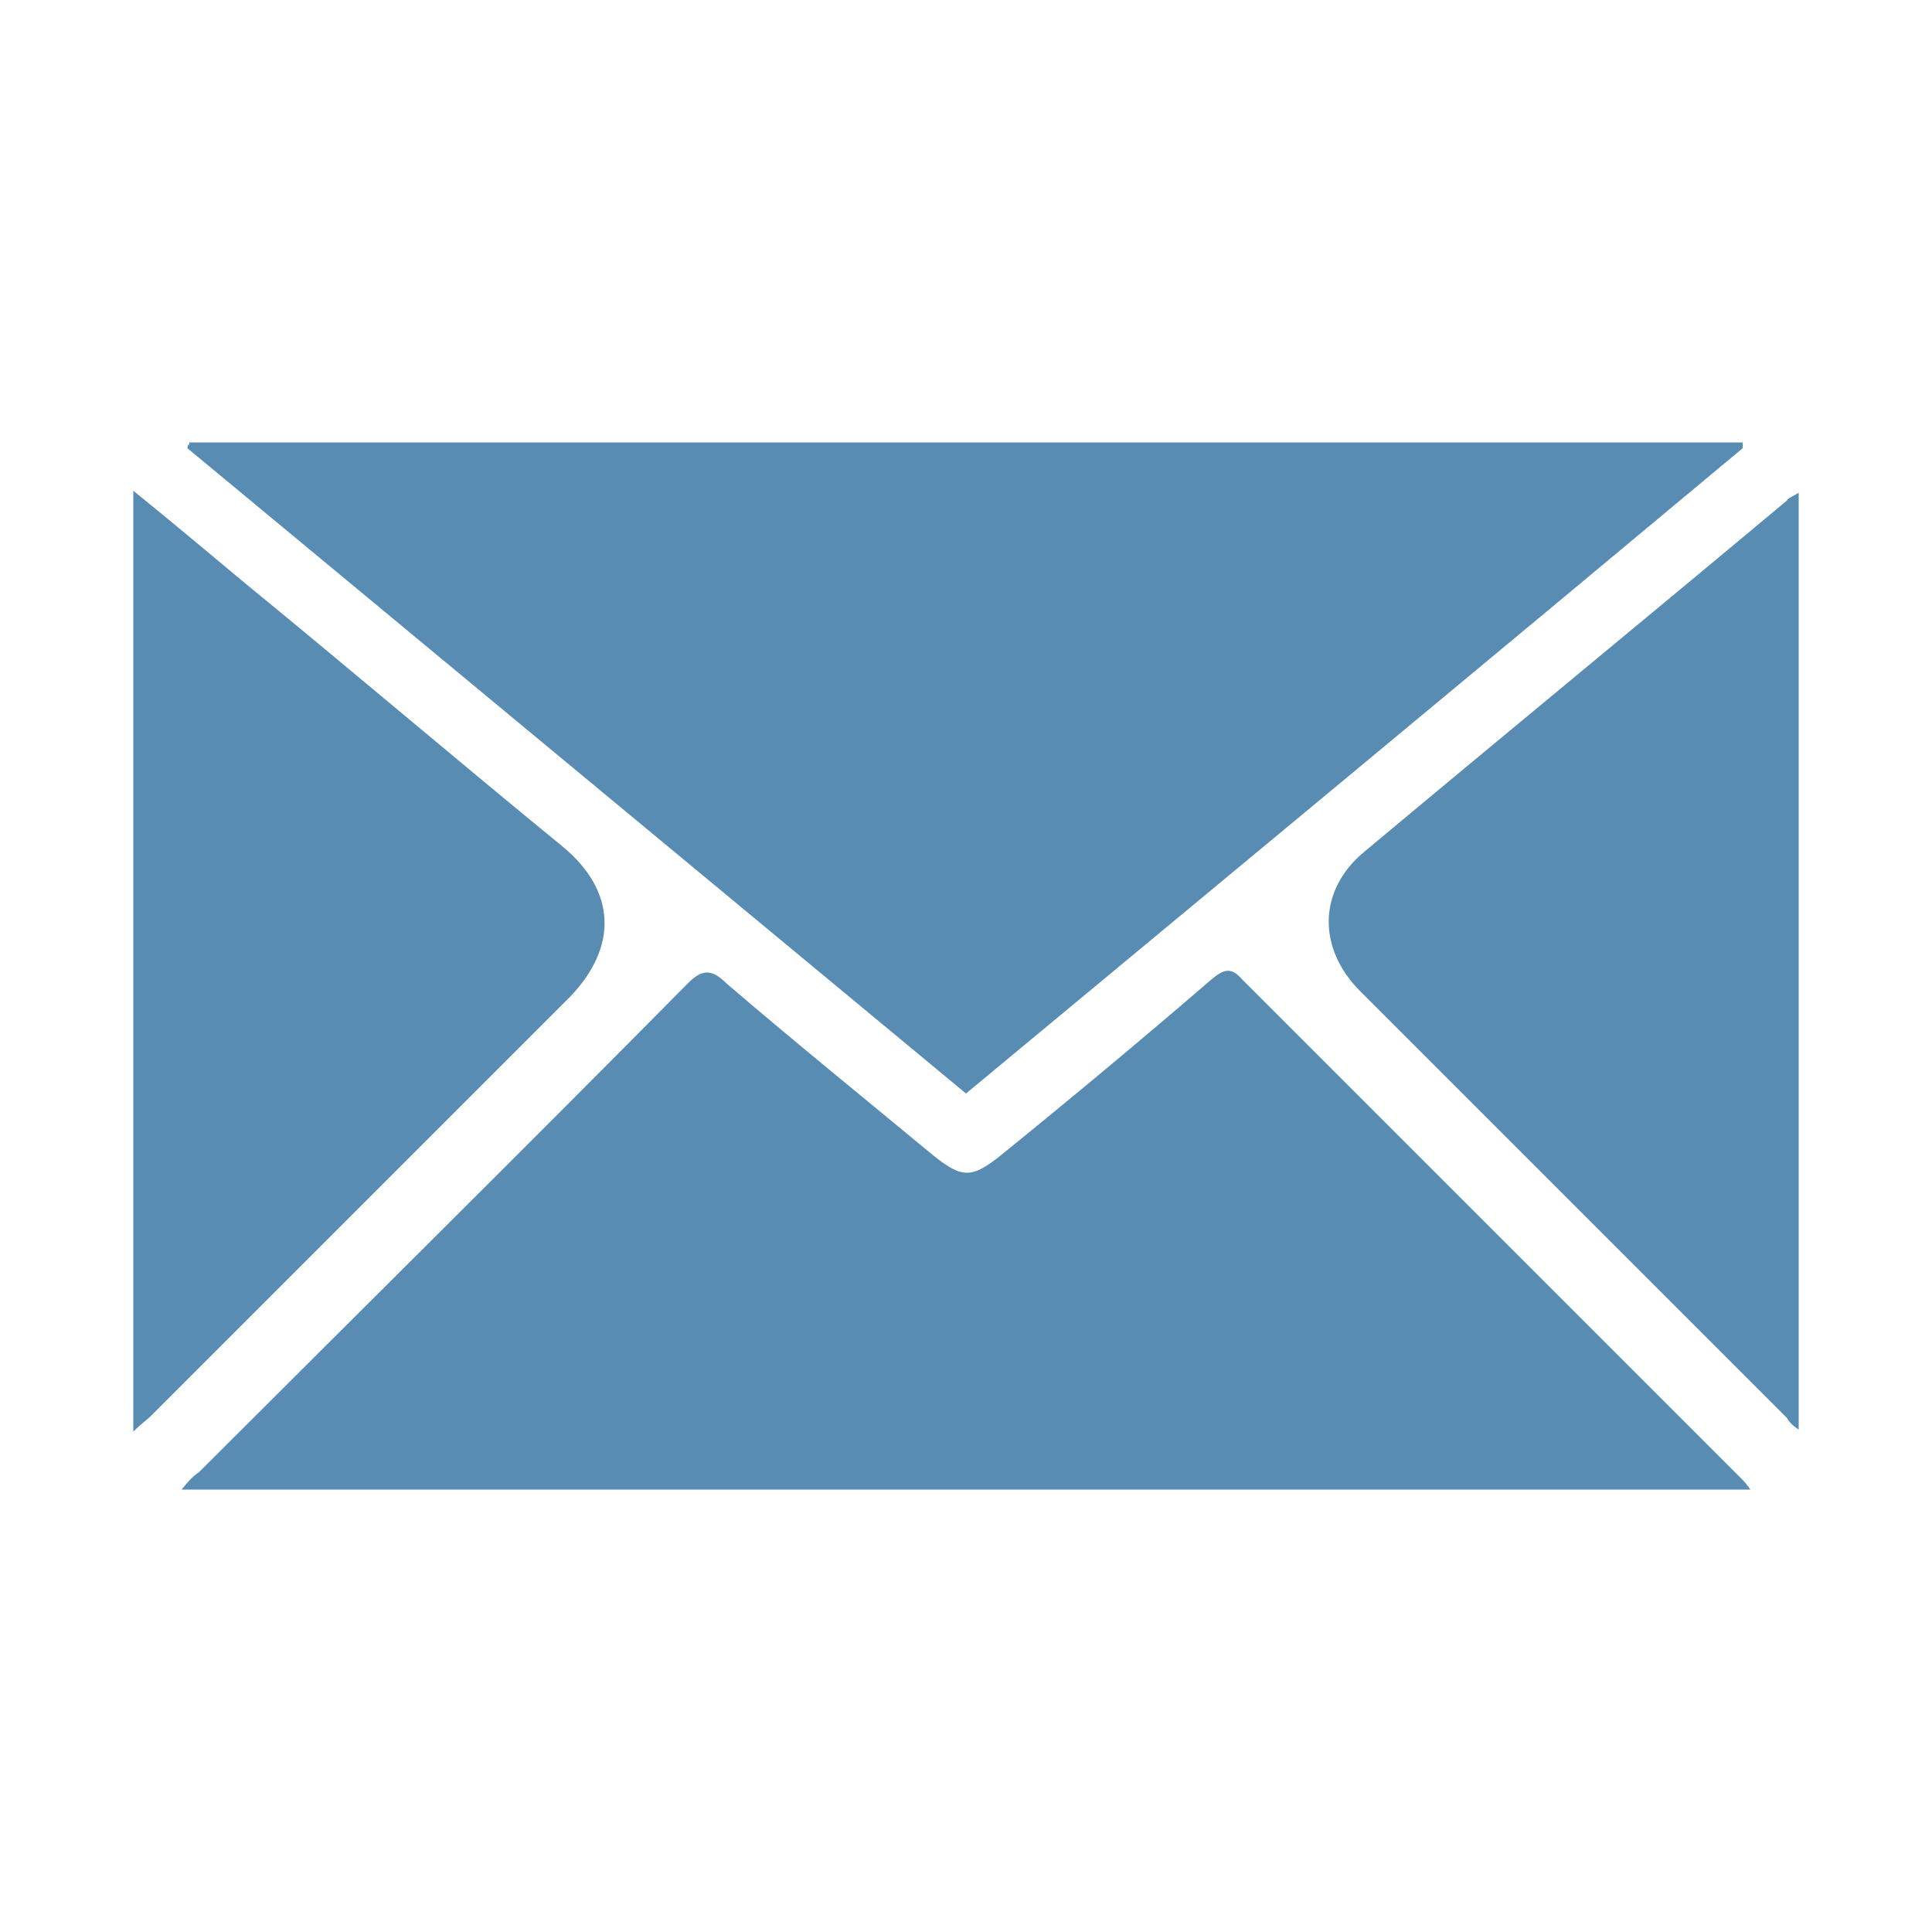
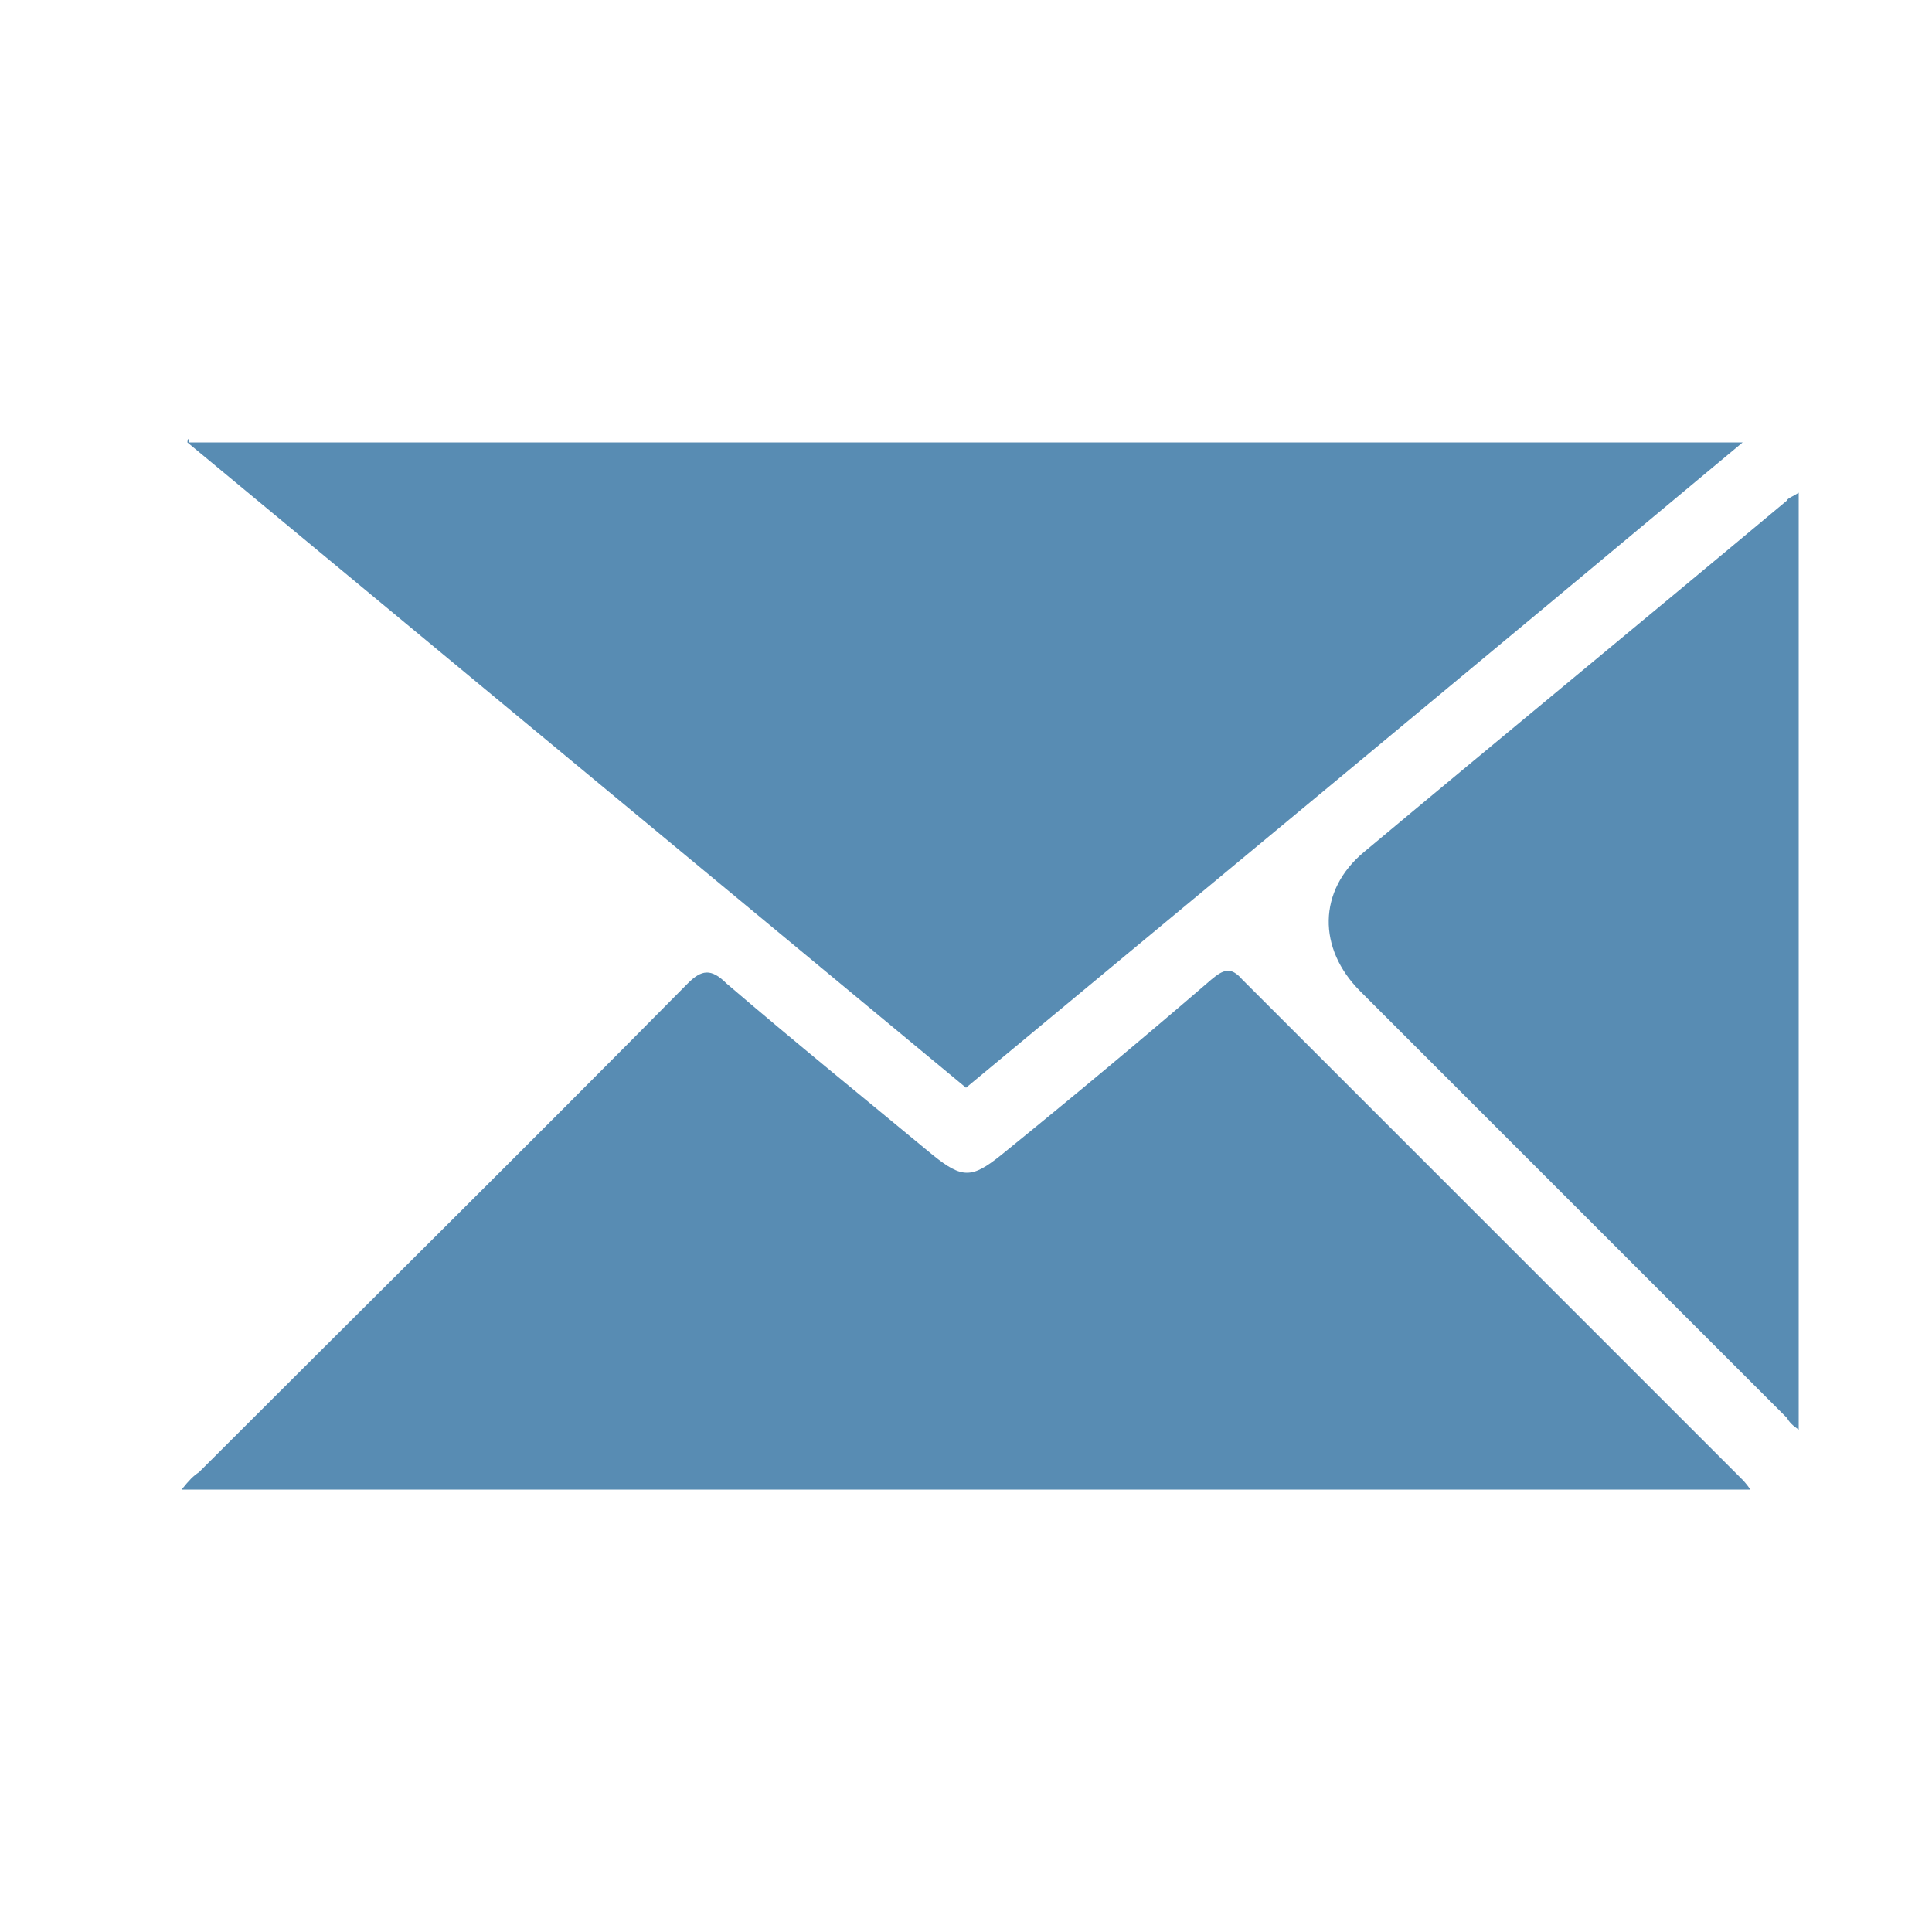
<svg xmlns="http://www.w3.org/2000/svg" id="Capa_1" version="1.1" viewBox="0 0 100 100">
  <defs>
    <style> .st0 { fill: #588cb3; } </style>
  </defs>
-   <path class="st0" d="M9.8,22.9h80.4v.3c-13.3,11.1-26.7,22.2-40.2,33.4-13.4-11.1-26.9-22.3-40.3-33.4,0,0,0-.2.1-.2h0Z" />
+   <path class="st0" d="M9.8,22.9h80.4c-13.3,11.1-26.7,22.2-40.2,33.4-13.4-11.1-26.9-22.3-40.3-33.4,0,0,0-.2.1-.2h0Z" />
  <path class="st0" d="M9.4,77.1c.4-.5.6-.7.9-.9,8.4-8.4,16.9-16.8,25.3-25.3.7-.7,1.2-.8,2,0,3.5,3,7.2,6,10.7,8.9,1.5,1.2,2,1.2,3.5,0,3.7-3,7.3-6,10.9-9.1.6-.5,1-.7,1.6,0,8.6,8.6,17.3,17.3,25.9,25.9,0,0,.2.2.4.5H9.4Z" />
  <path class="st0" d="M93.1,25.5v48.5c-.3-.2-.5-.4-.6-.6-7.4-7.4-14.7-14.7-22.1-22.1-2.2-2.2-2.2-5.2.2-7.2,7.3-6.1,14.6-12.1,21.9-18.2,0-.1.3-.2.6-.4Z" />
-   <path class="st0" d="M6.9,25.4c2.1,1.7,4,3.3,5.8,4.8,5.5,4.5,10.9,9.1,16.4,13.6,2.8,2.3,2.9,5.2.4,7.8-7.2,7.2-14.5,14.5-21.7,21.7-.2.2-.5.4-.9.8,0,0,0-48.7,0-48.7Z" />
</svg>